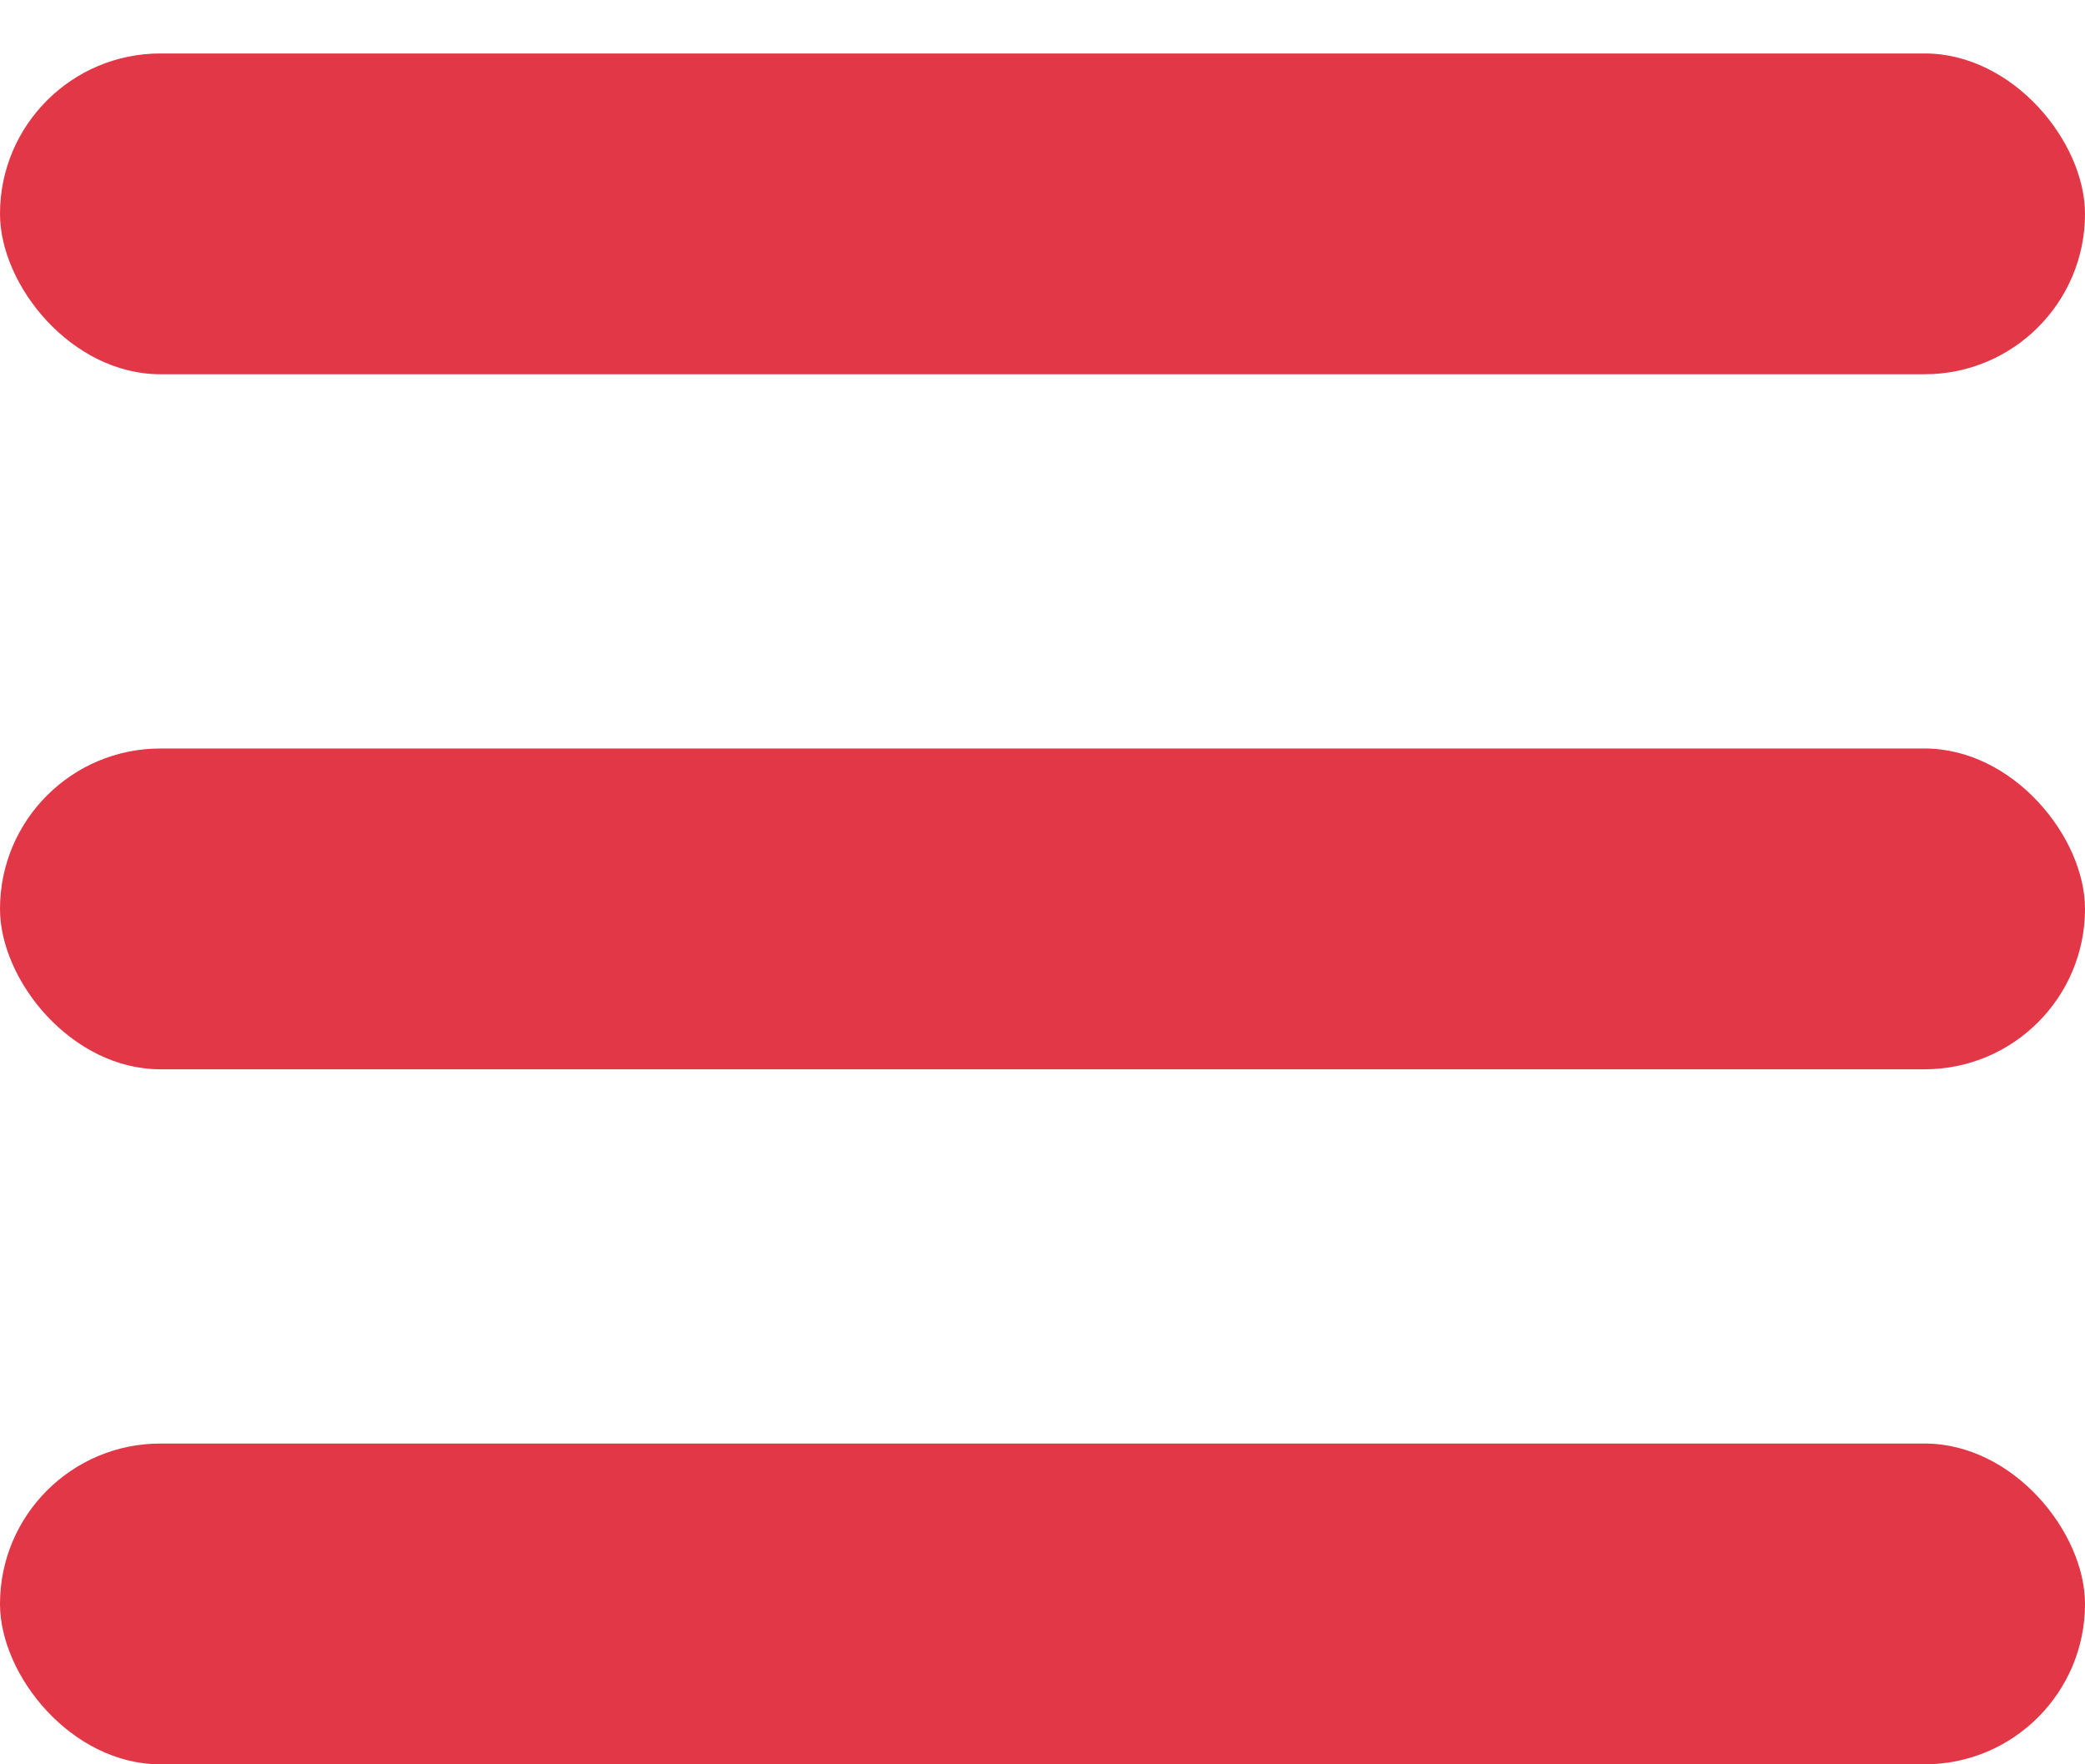
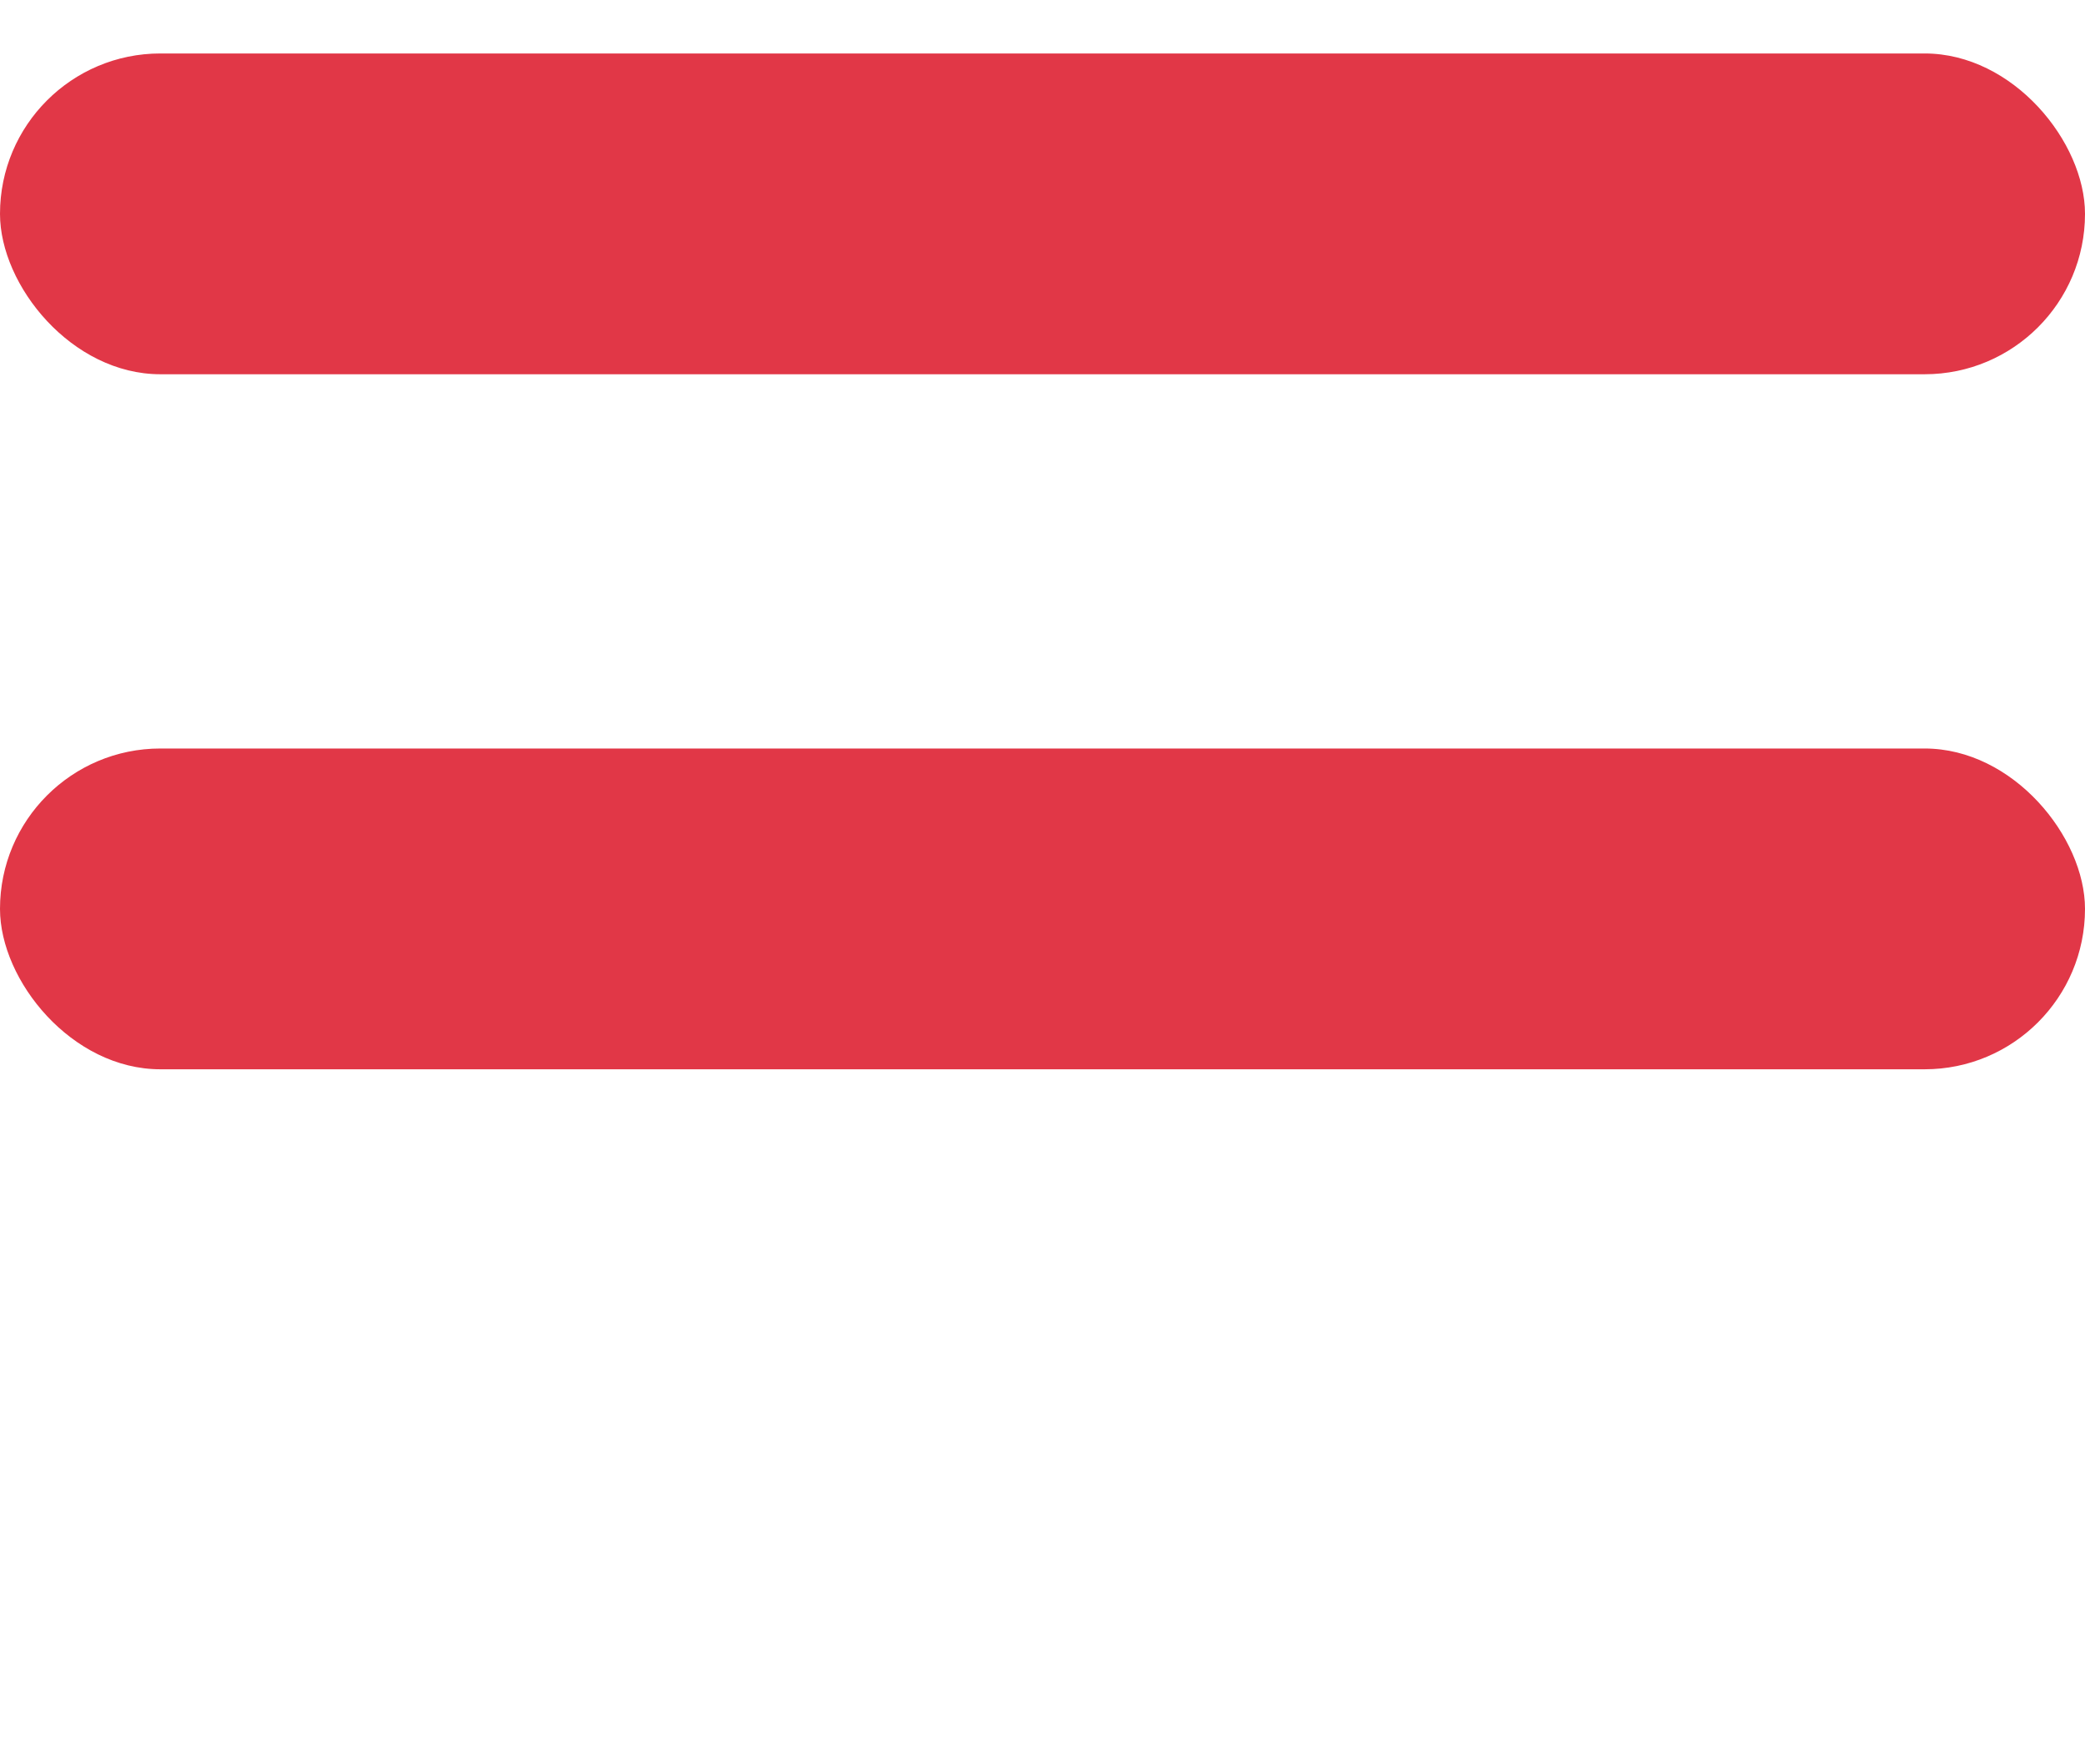
<svg xmlns="http://www.w3.org/2000/svg" width="39" height="33" viewBox="0 0 39 33">
  <defs>
    <style>
      .cls-1 {
        fill: #e13747;
      }
    </style>
  </defs>
  <rect id="Prostokąt_zaokrąglony_3" data-name="Prostokąt zaokrąglony 3" class="cls-1" y="1" width="39" height="6" rx="3" ry="3" />
-   <rect id="Prostokąt_zaokrąglony_3_kopia" data-name="Prostokąt zaokrąglony 3 kopia" class="cls-1" y="27" width="39" height="6" rx="3" ry="3" />
  <rect id="Prostokąt_zaokrąglony_3_kopia_2" data-name="Prostokąt zaokrąglony 3 kopia 2" class="cls-1" y="14" width="39" height="6" rx="3" ry="3" />
</svg>